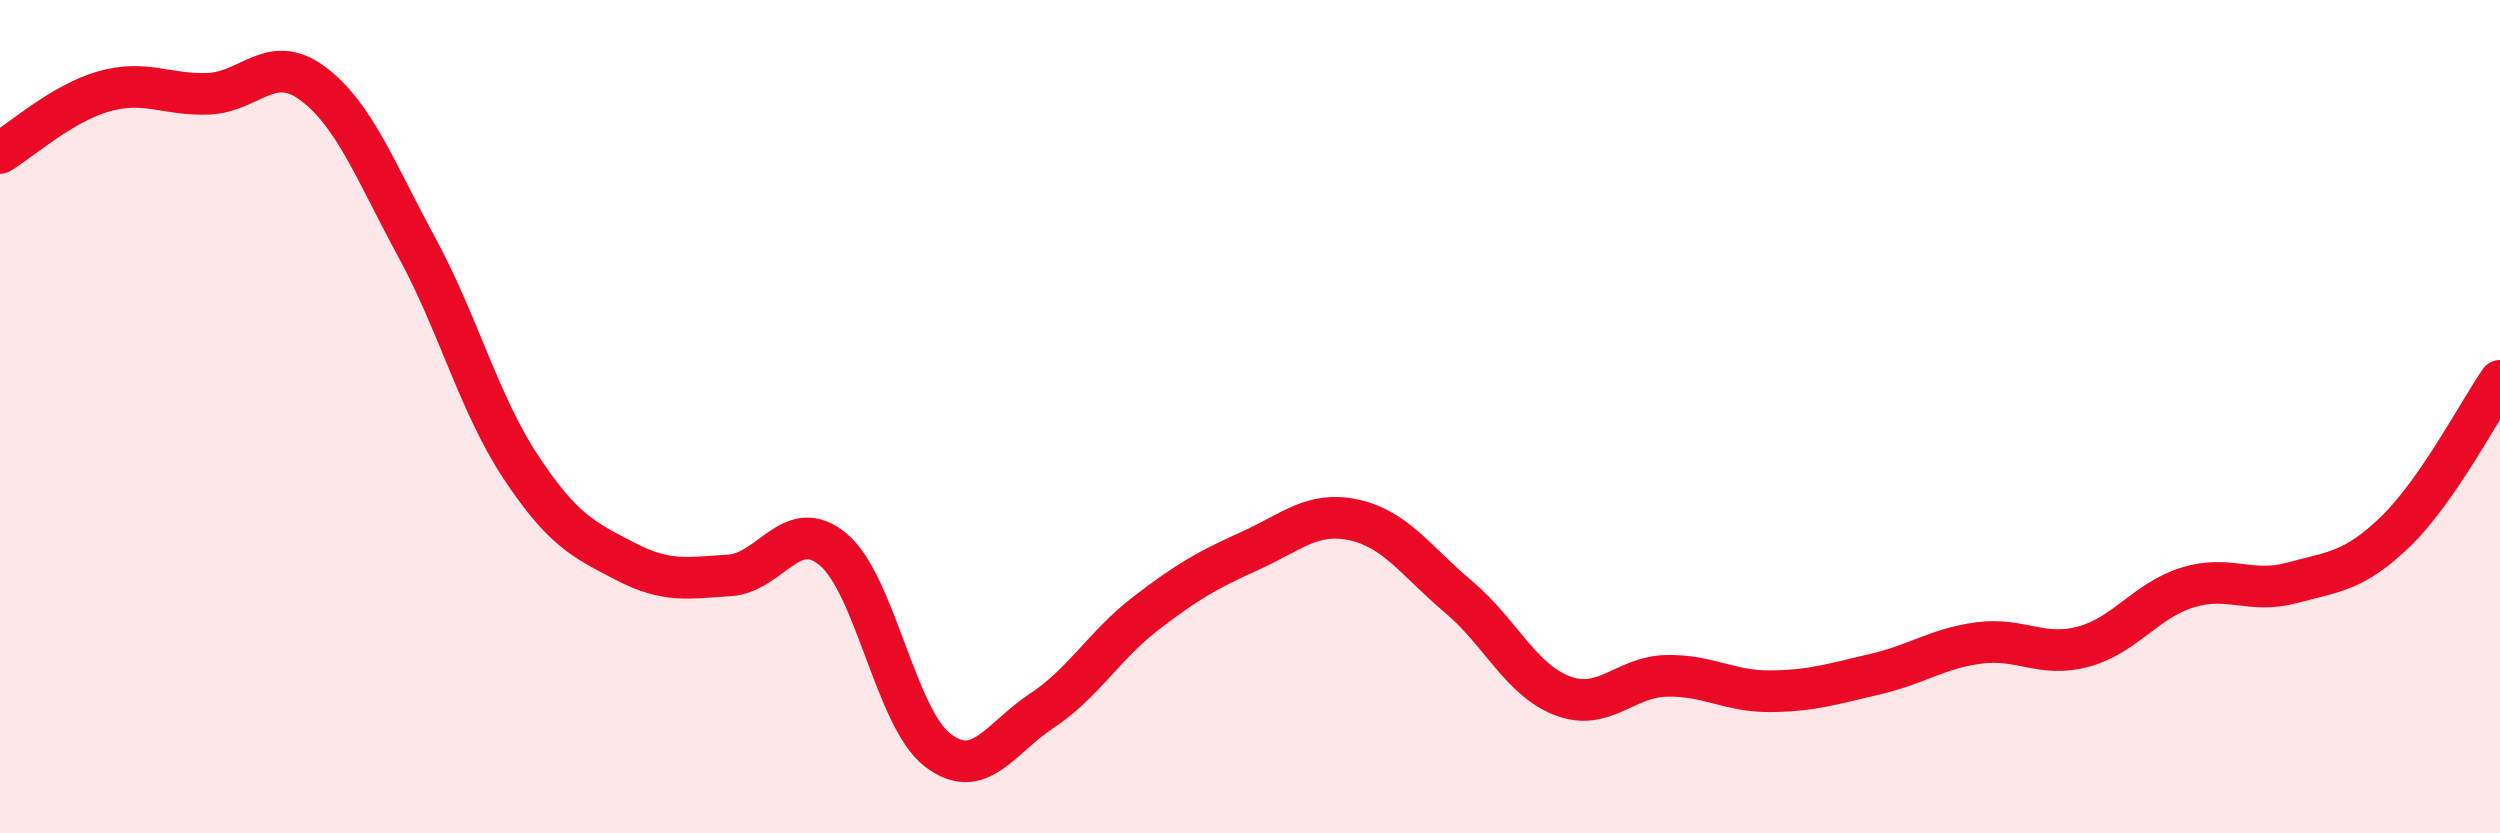
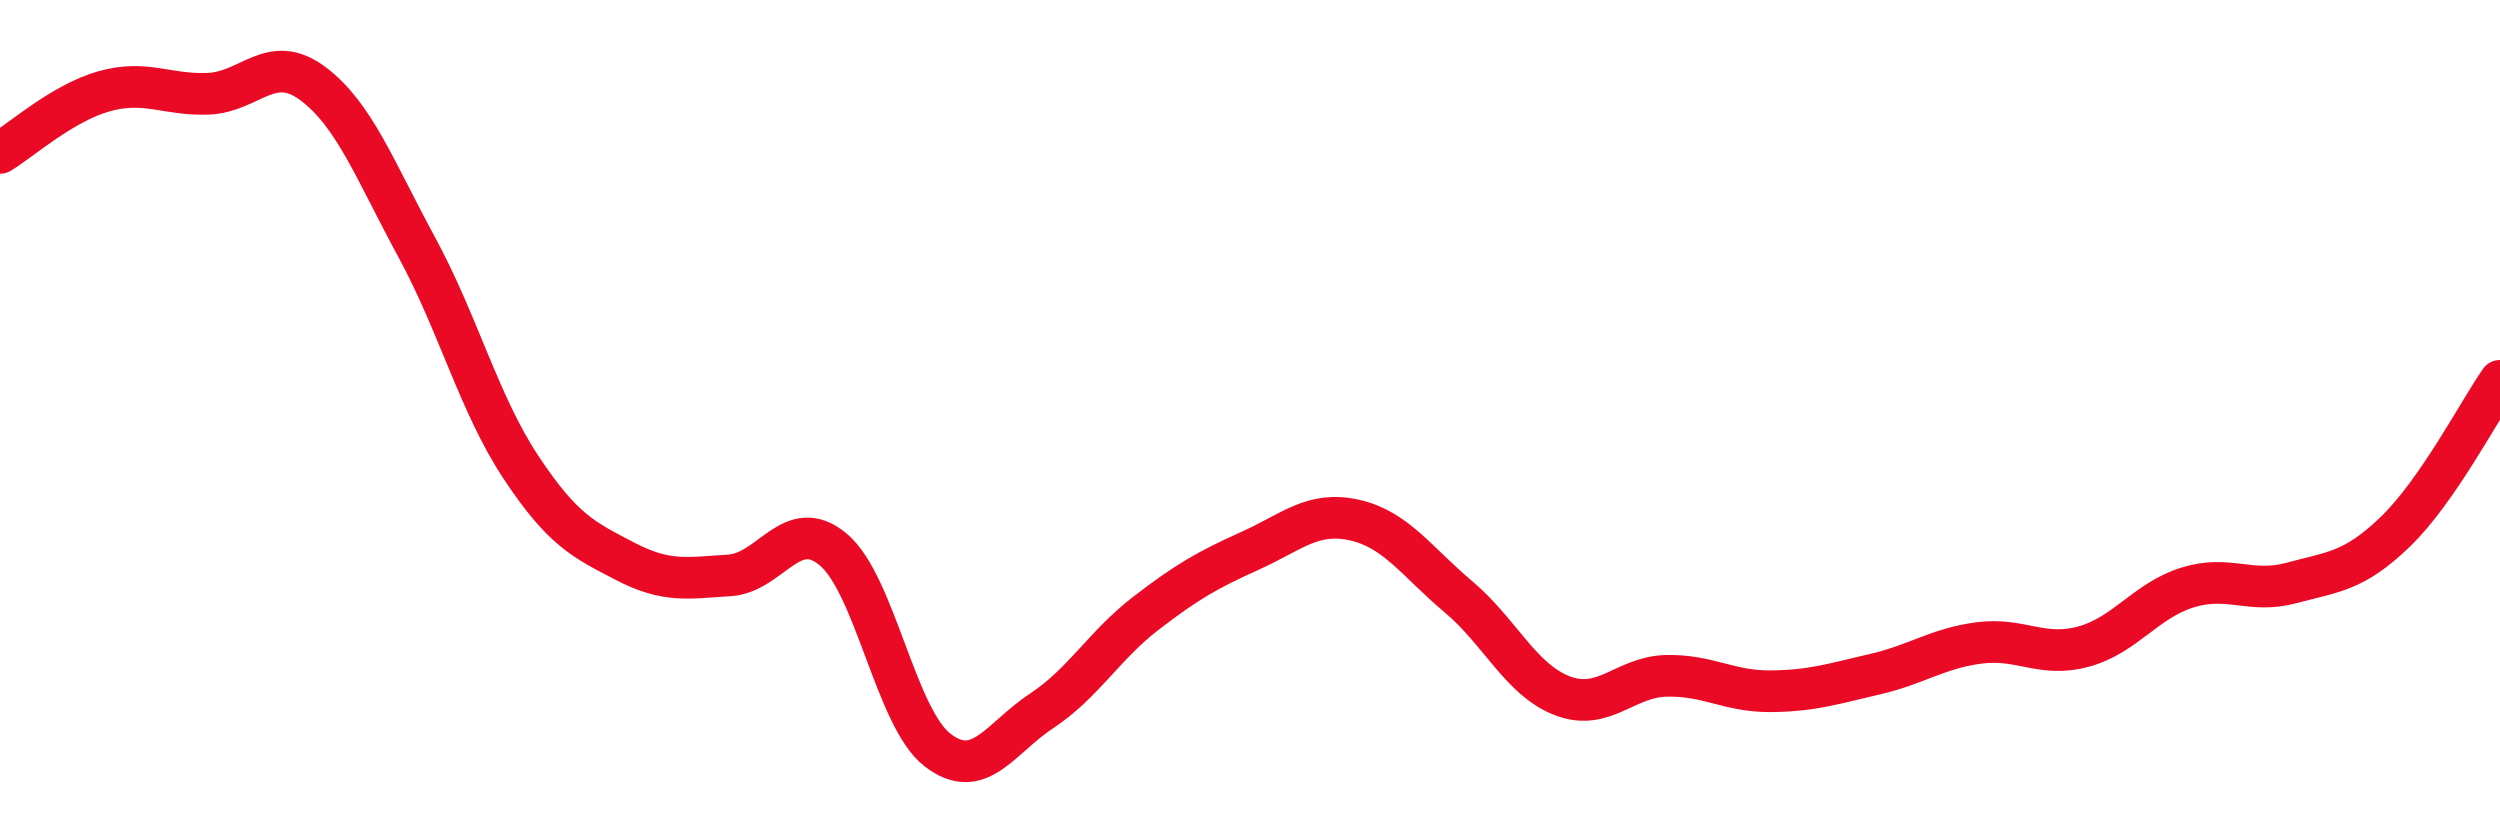
<svg xmlns="http://www.w3.org/2000/svg" width="60" height="20" viewBox="0 0 60 20">
-   <path d="M 0,3.67 C 0.5,3.37 1.5,2.47 2.5,2.19 C 3.5,1.91 4,2.29 5,2.25 C 6,2.21 6.5,1.26 7.5,2 C 8.5,2.74 9,4.09 10,5.93 C 11,7.77 11.5,9.7 12.5,11.21 C 13.5,12.72 14,12.95 15,13.47 C 16,13.99 16.5,13.87 17.5,13.81 C 18.5,13.75 19,12.35 20,13.19 C 21,14.03 21.5,17.23 22.5,18 C 23.5,18.77 24,17.72 25,17.06 C 26,16.4 26.5,15.49 27.5,14.72 C 28.5,13.95 29,13.67 30,13.22 C 31,12.77 31.5,12.26 32.5,12.48 C 33.5,12.7 34,13.48 35,14.32 C 36,15.16 36.5,16.32 37.5,16.7 C 38.5,17.08 39,16.24 40,16.22 C 41,16.2 41.5,16.6 42.5,16.59 C 43.5,16.58 44,16.41 45,16.18 C 46,15.95 46.5,15.56 47.5,15.43 C 48.5,15.3 49,15.79 50,15.52 C 51,15.25 51.5,14.41 52.5,14.1 C 53.5,13.79 54,14.26 55,13.99 C 56,13.72 56.5,13.72 57.5,12.75 C 58.5,11.78 59.5,9.86 60,9.14L60 20L0 20Z" fill="#EB0A25" opacity="0.1" stroke-linecap="round" stroke-linejoin="round" />
  <path d="M 0,3.67 C 0.5,3.37 1.5,2.47 2.5,2.19 C 3.5,1.91 4,2.29 5,2.25 C 6,2.21 6.5,1.26 7.5,2 C 8.5,2.74 9,4.09 10,5.93 C 11,7.77 11.5,9.7 12.5,11.21 C 13.5,12.72 14,12.95 15,13.47 C 16,13.99 16.5,13.87 17.5,13.81 C 18.5,13.75 19,12.35 20,13.19 C 21,14.03 21.5,17.23 22.5,18 C 23.5,18.77 24,17.72 25,17.06 C 26,16.4 26.5,15.49 27.5,14.72 C 28.5,13.95 29,13.67 30,13.22 C 31,12.77 31.5,12.26 32.5,12.48 C 33.5,12.7 34,13.48 35,14.32 C 36,15.16 36.5,16.32 37.5,16.7 C 38.5,17.08 39,16.24 40,16.22 C 41,16.2 41.5,16.6 42.5,16.59 C 43.5,16.58 44,16.41 45,16.18 C 46,15.95 46.5,15.56 47.5,15.43 C 48.5,15.3 49,15.79 50,15.52 C 51,15.25 51.5,14.41 52.5,14.1 C 53.5,13.79 54,14.26 55,13.99 C 56,13.72 56.5,13.72 57.5,12.75 C 58.5,11.78 59.5,9.86 60,9.14" stroke="#EB0A25" stroke-width="1" fill="none" stroke-linecap="round" stroke-linejoin="round" />
</svg>